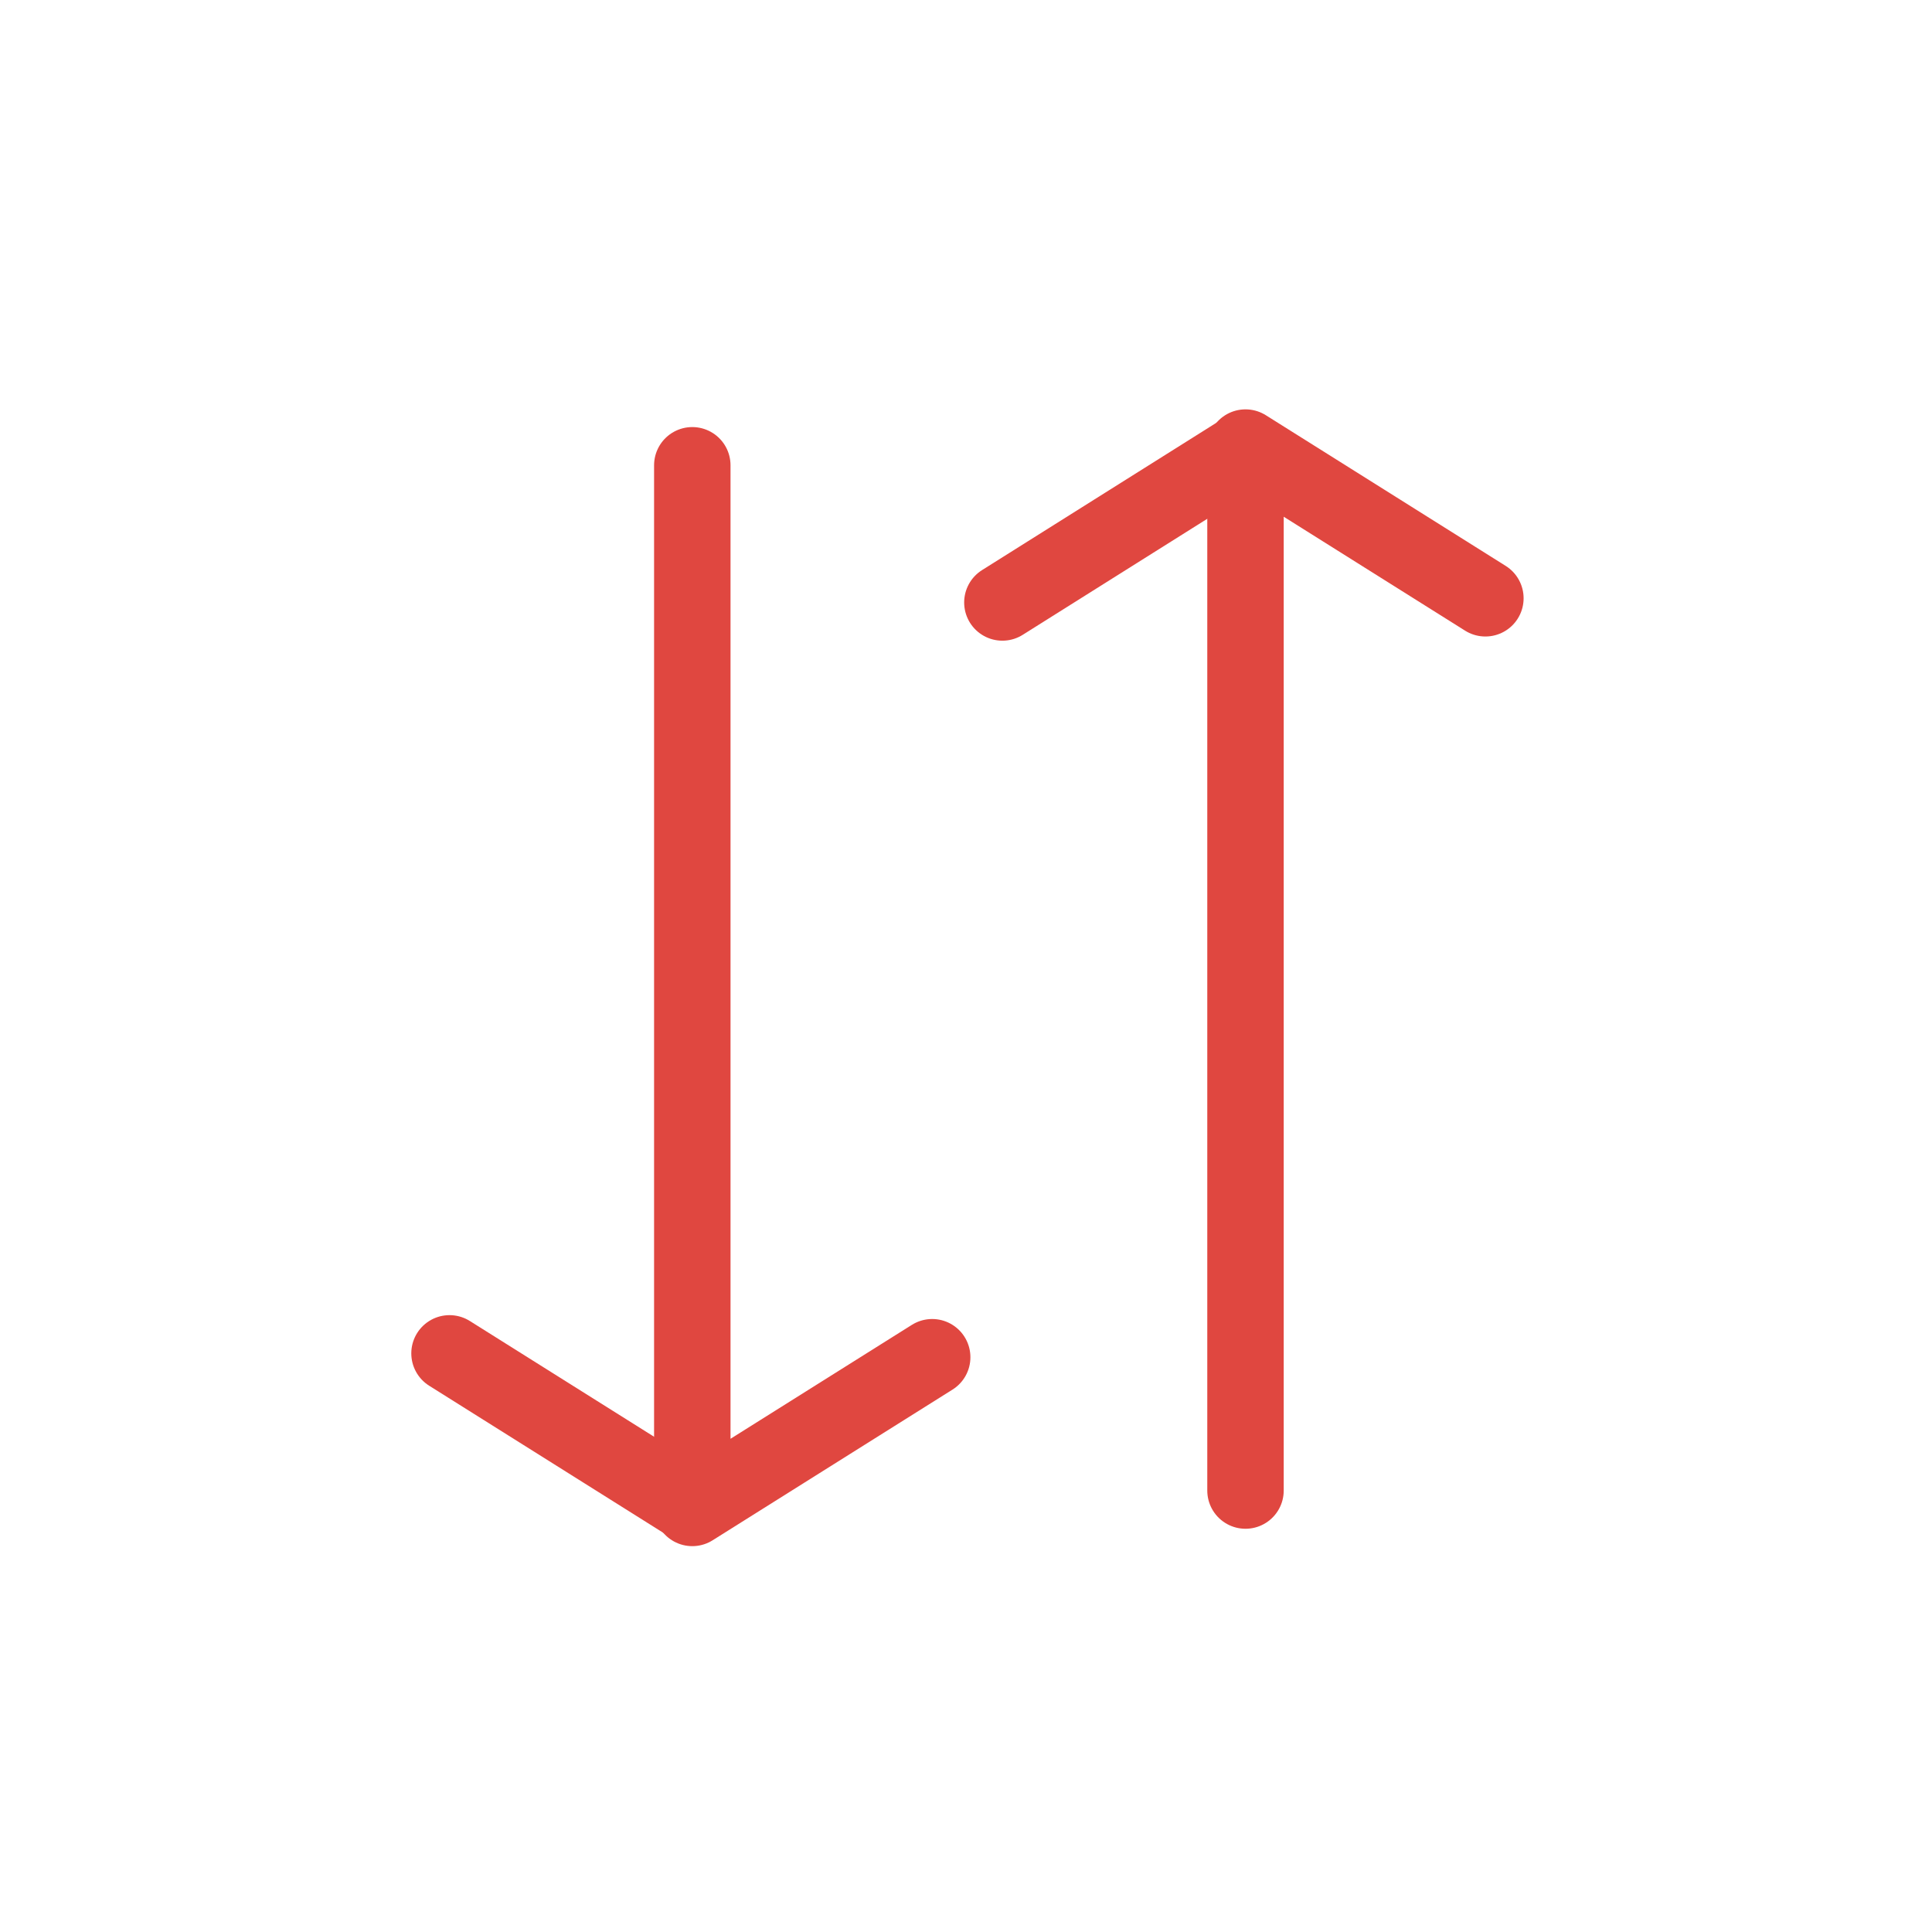
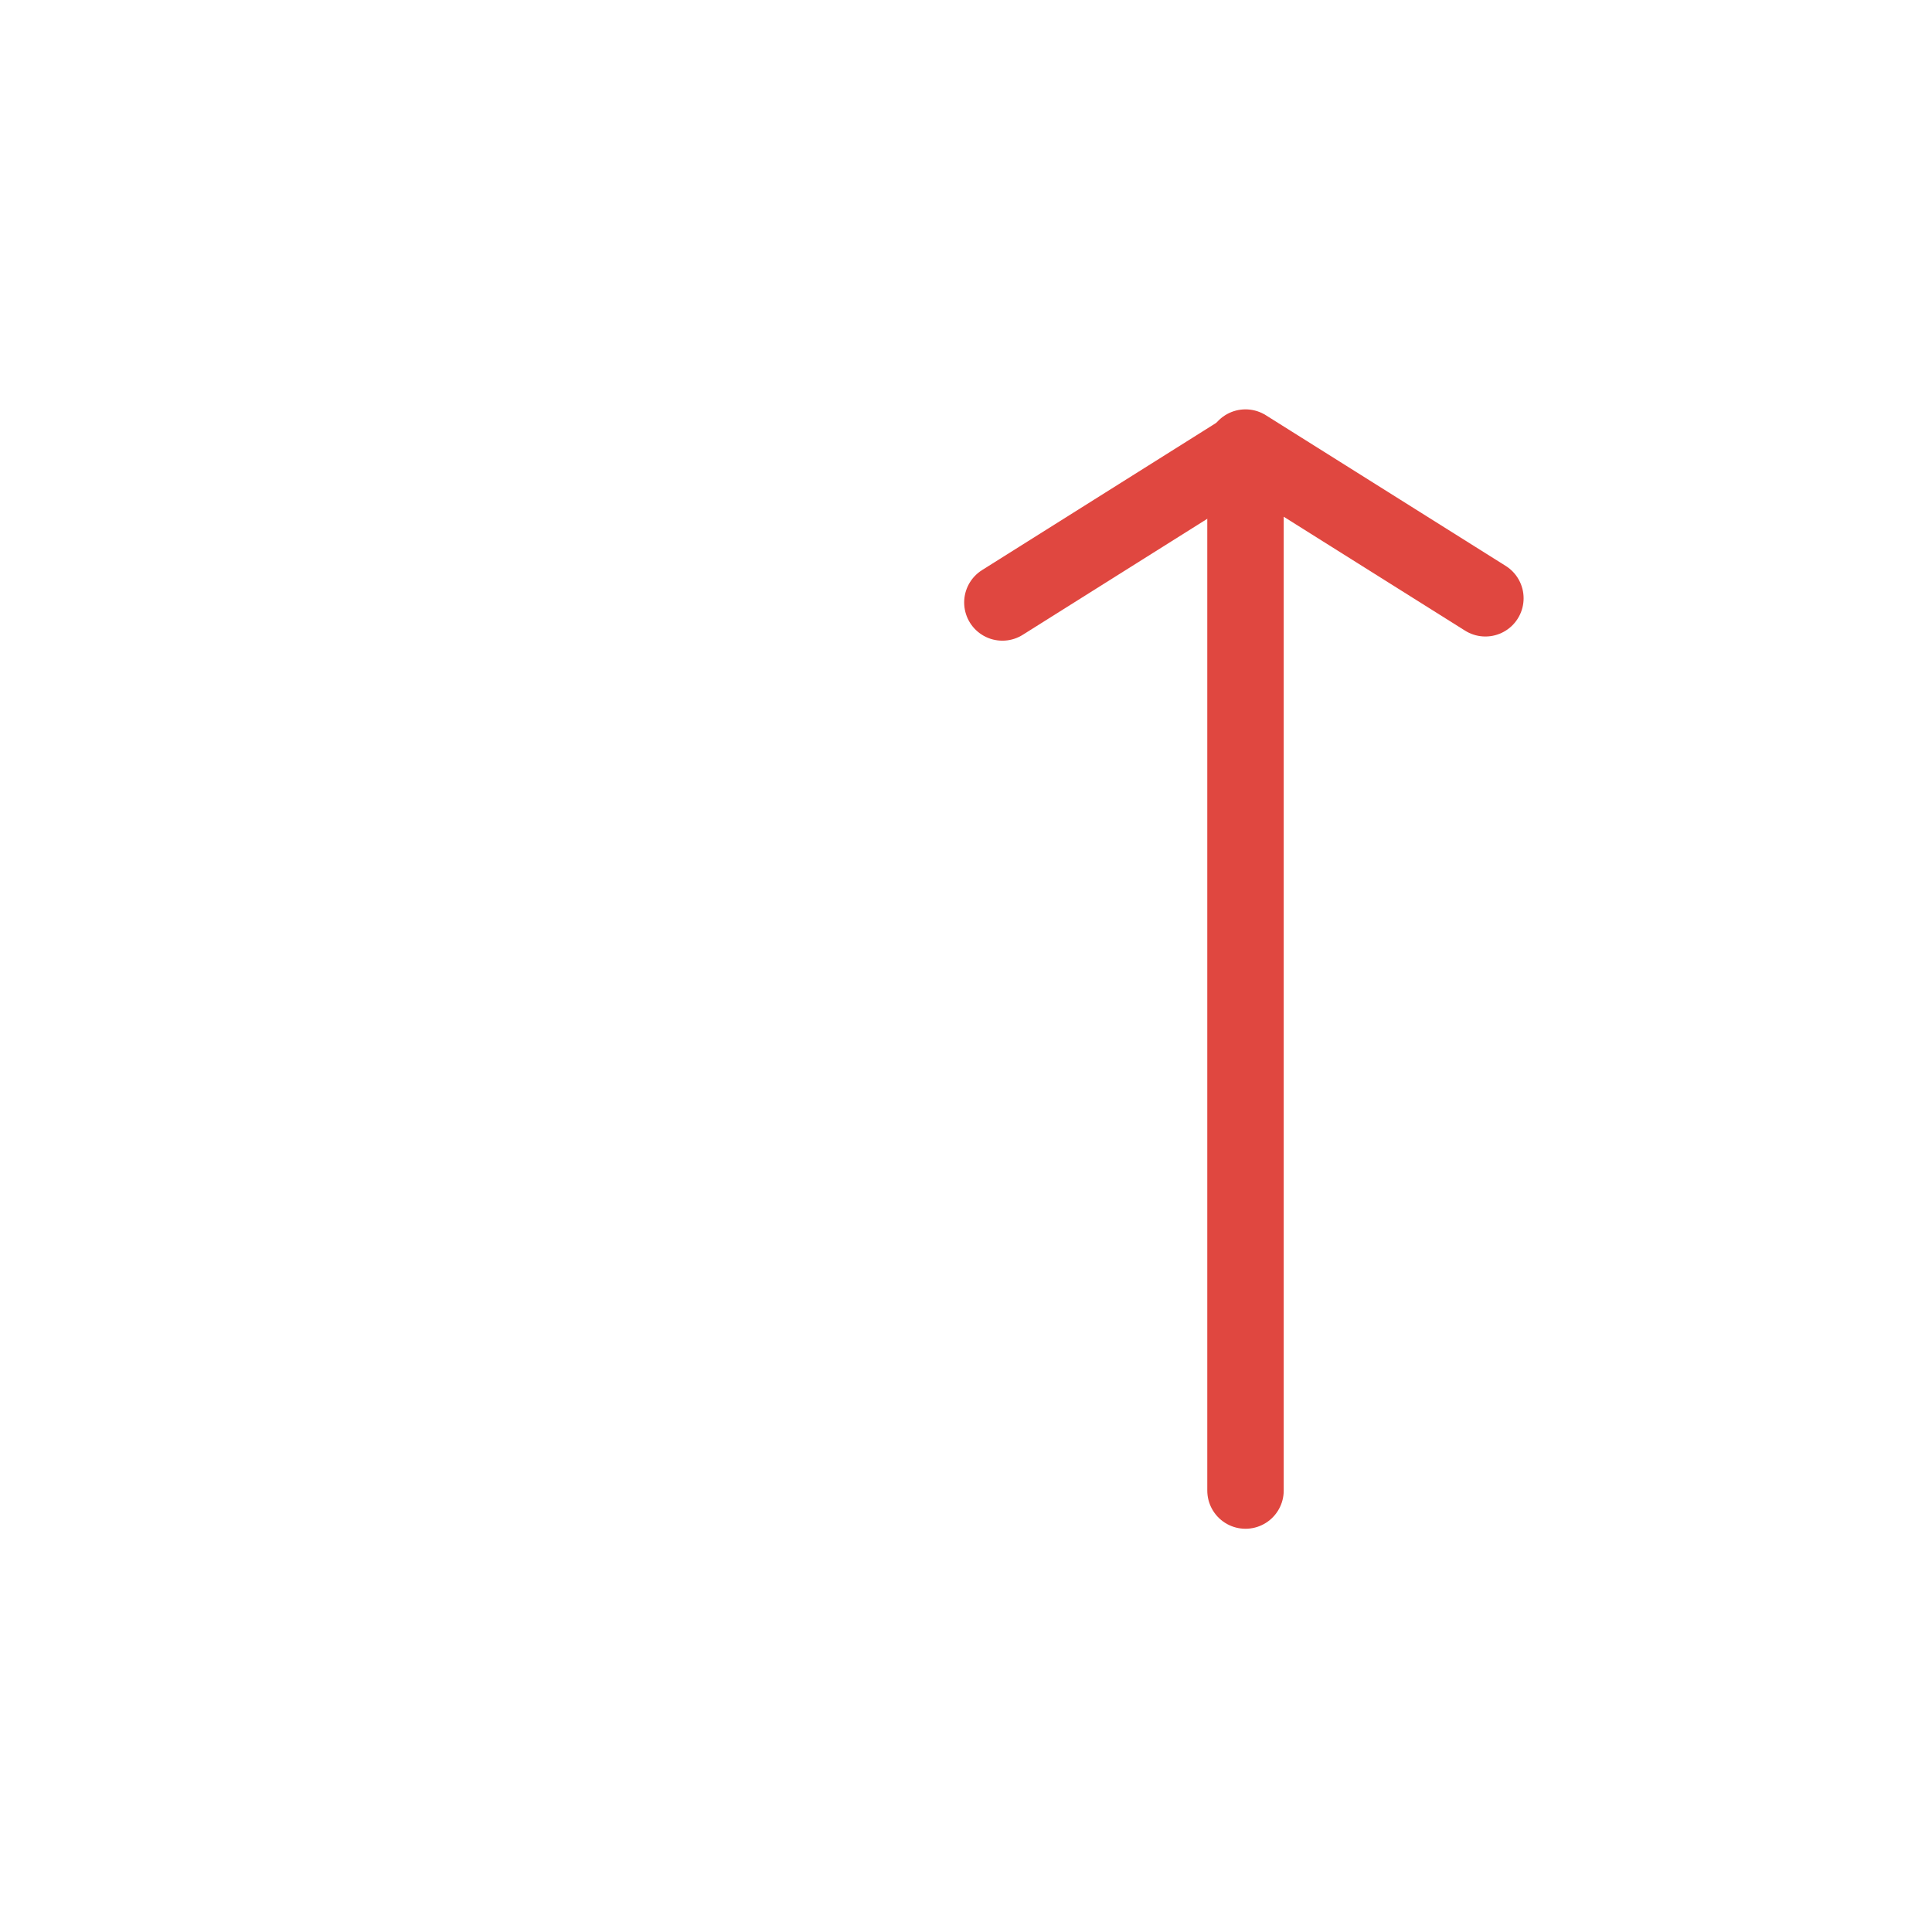
<svg xmlns="http://www.w3.org/2000/svg" version="1.1" id="Lager_1" x="0px" y="0px" viewBox="0 0 600 600" style="enable-background:new 0 0 600 600;" xml:space="preserve">
  <style type="text/css">
	.st0{fill:none;stroke:#E04740;stroke-width:23.74;stroke-linecap:round;stroke-linejoin:round;}
</style>
  <g id="Signalöverföring">
-     <polyline class="st0" points="215,144.5 215,468.3 289.5,421.5  " />
-     <line class="st0" x1="214.1" y1="467.1" x2="139.6" y2="420.3" />
    <polyline class="st0" points="386.8,462.9 386.8,139 461.3,185.8  " />
    <line class="st0" x1="385.9" y1="140.2" x2="311.3" y2="187.1" />
  </g>
</svg>